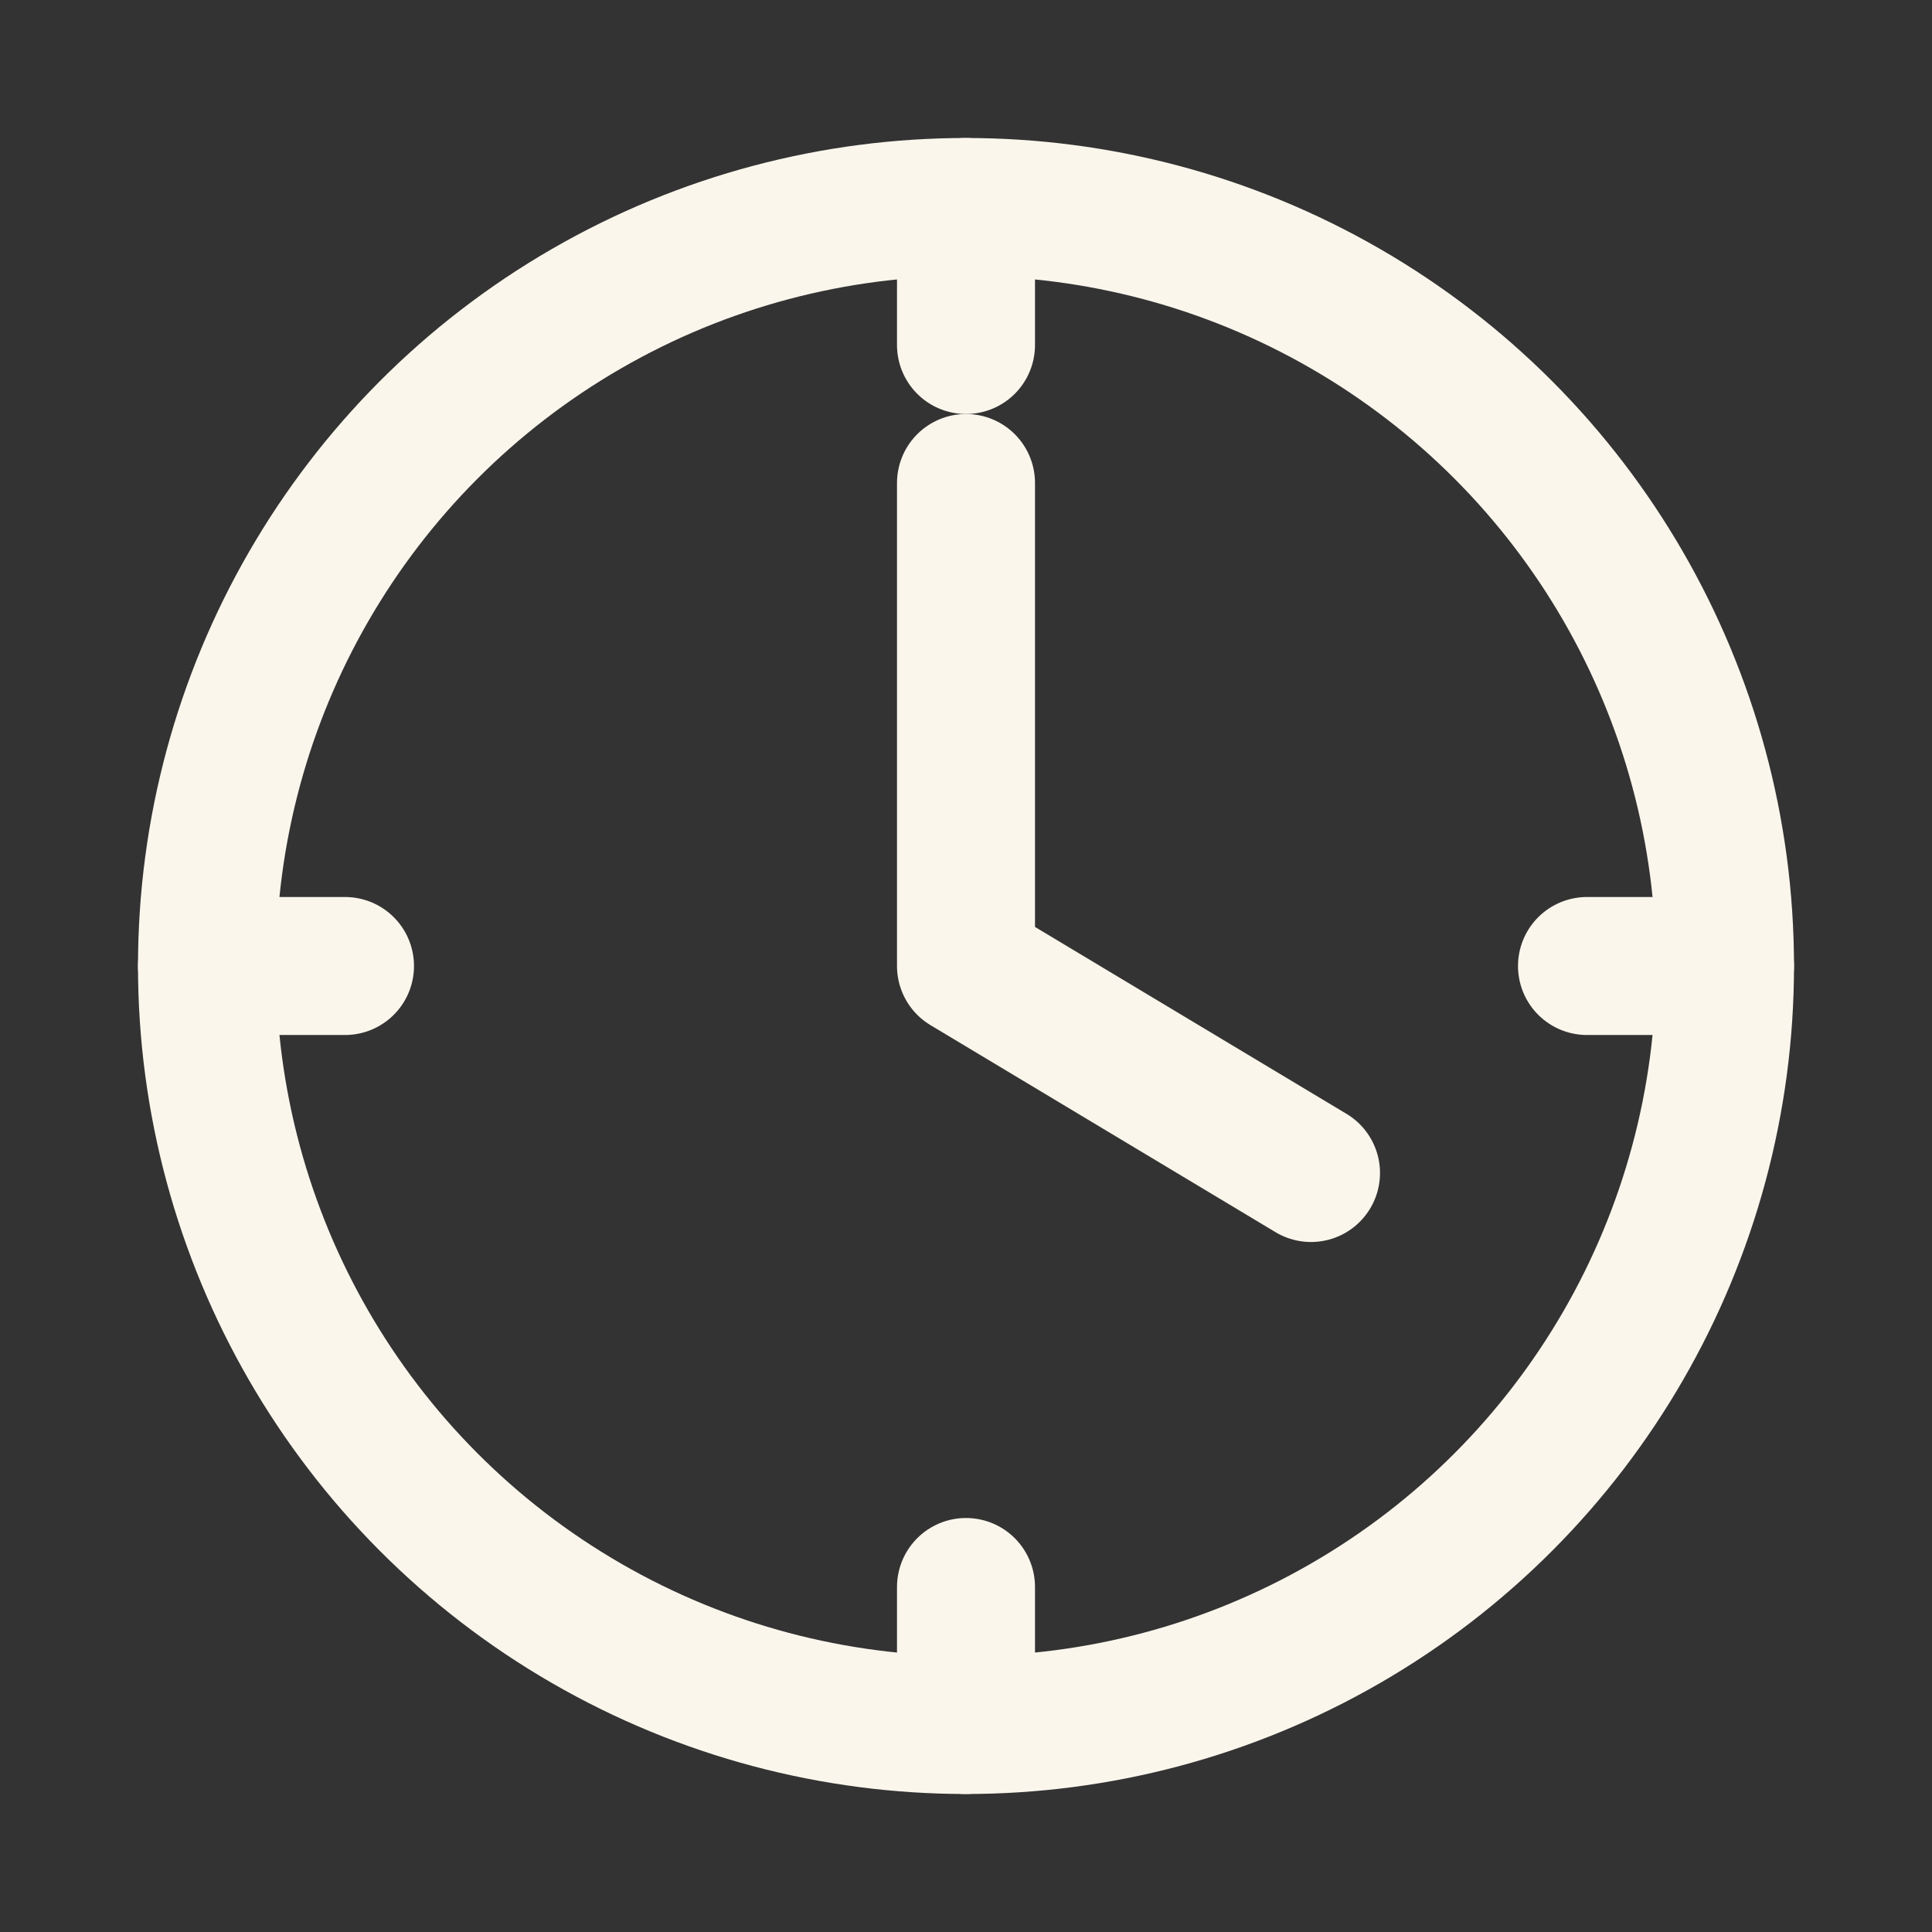
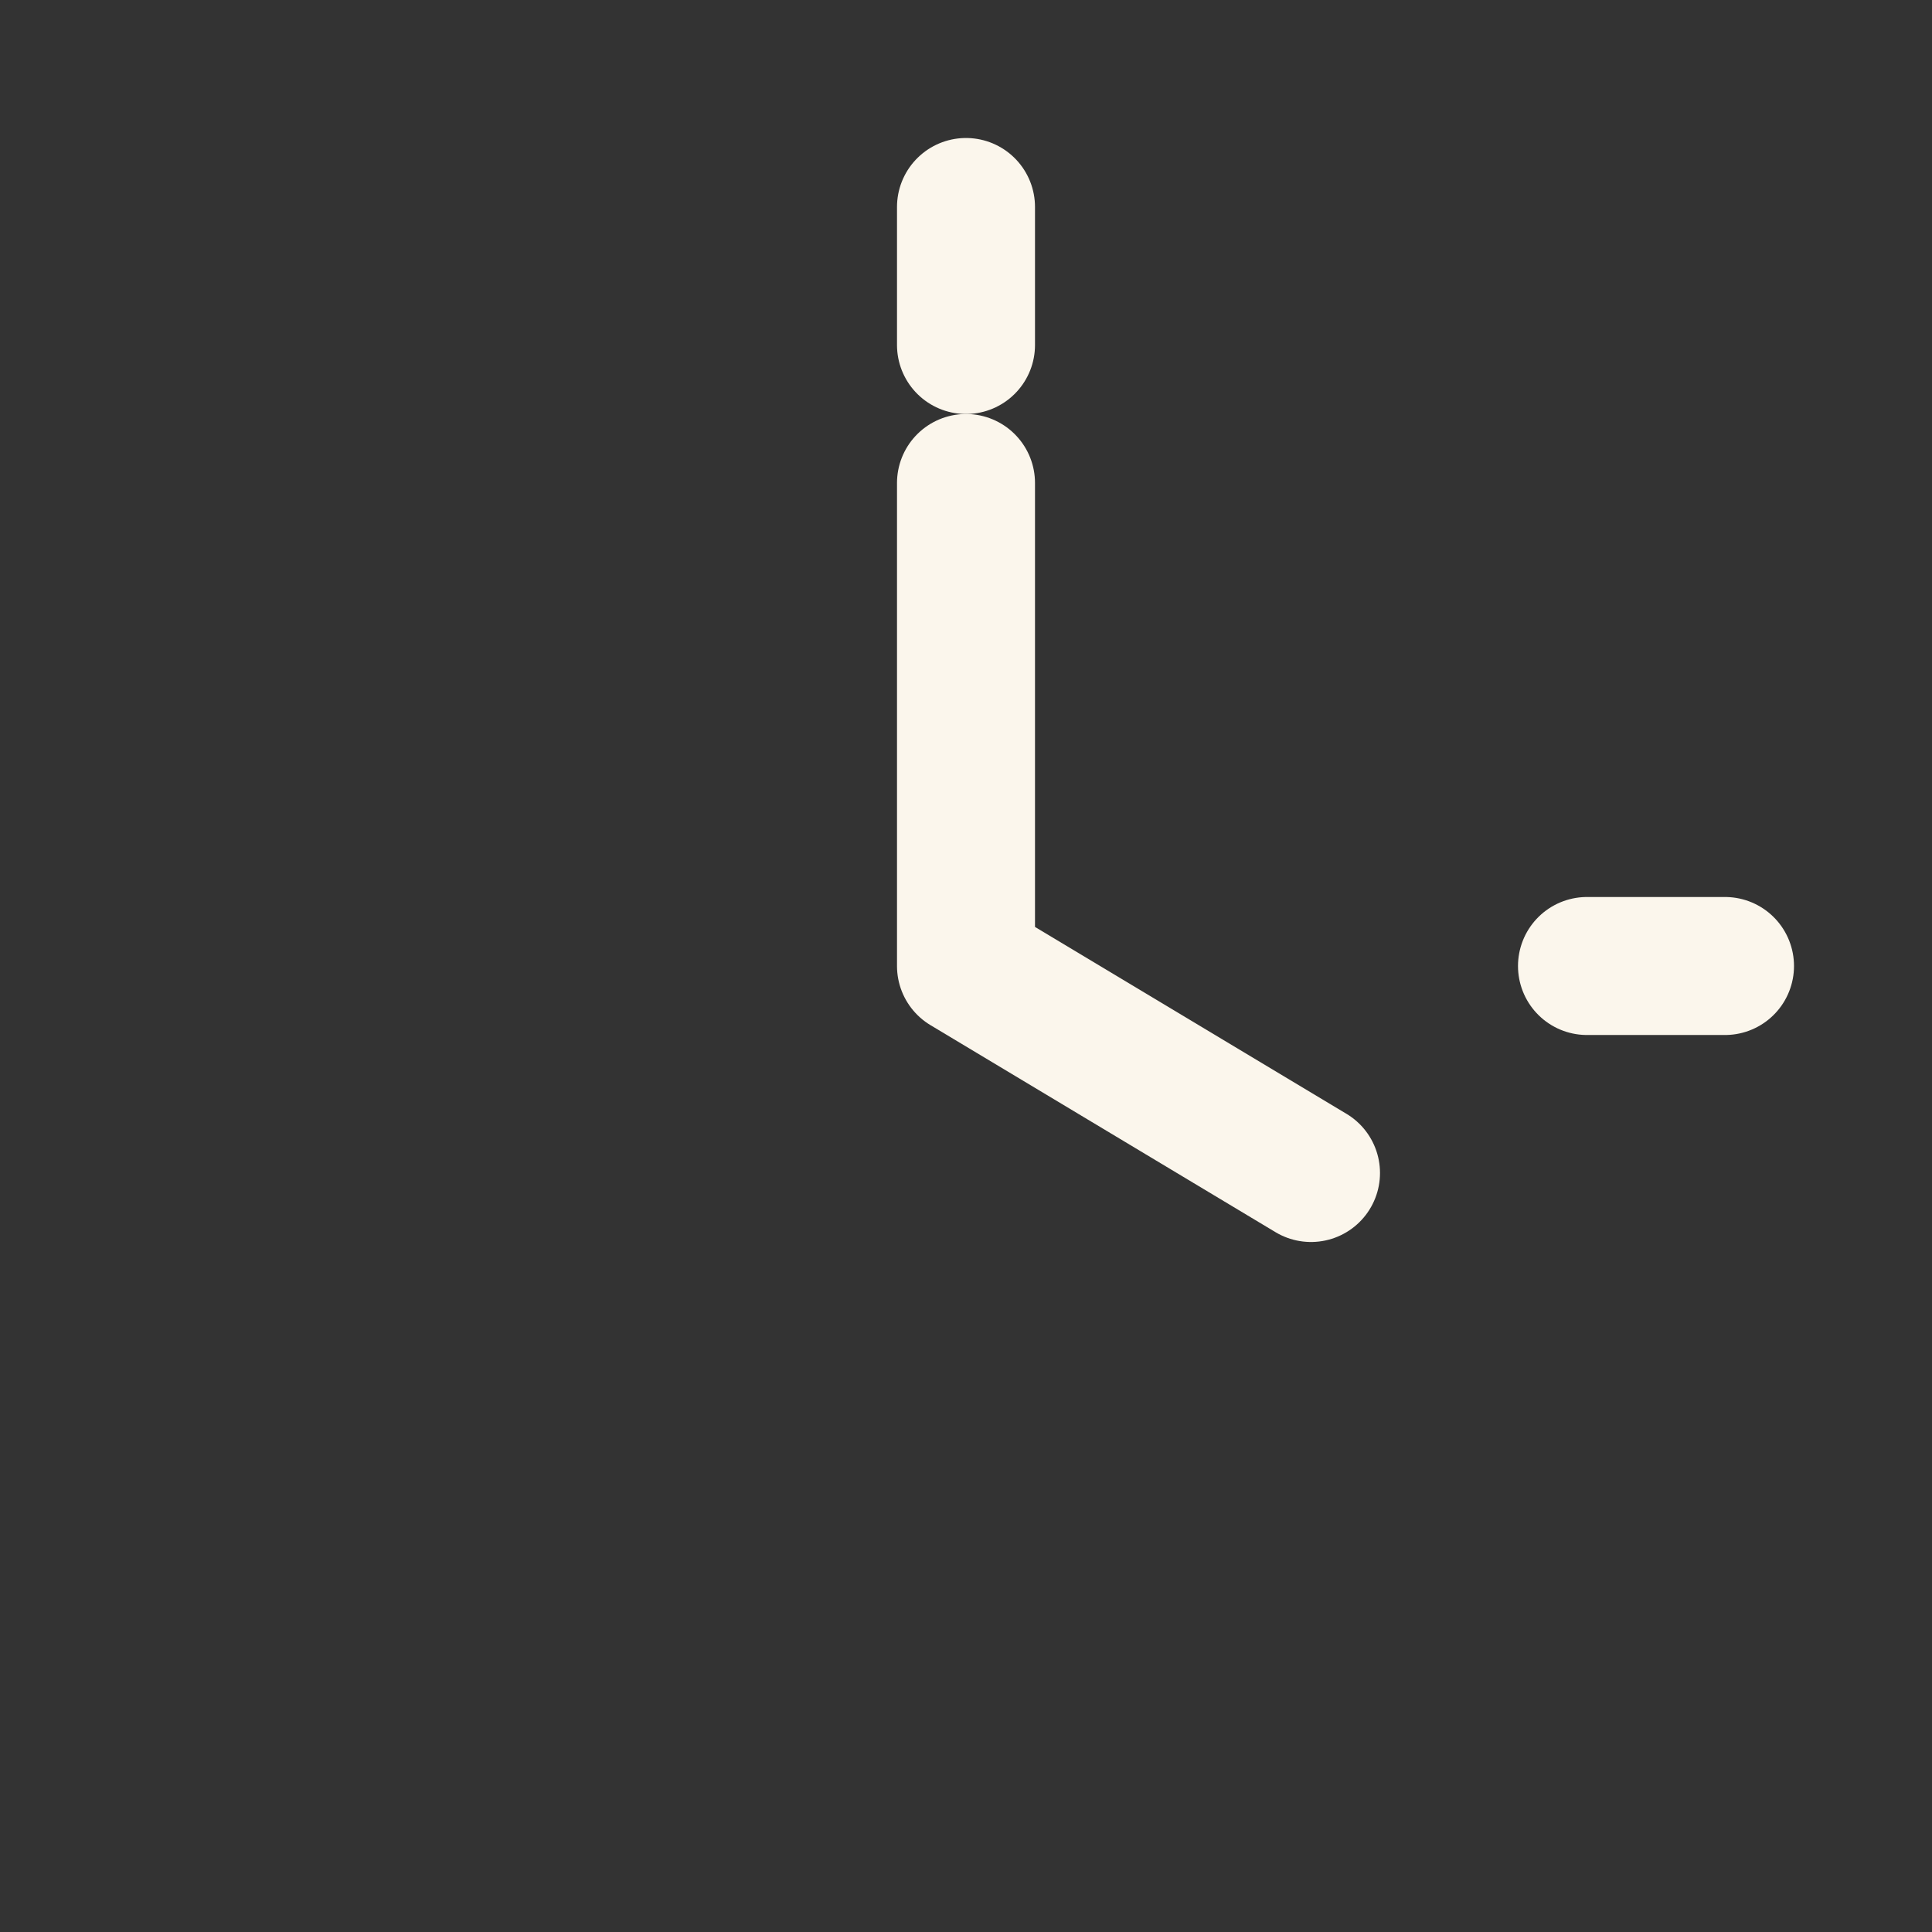
<svg xmlns="http://www.w3.org/2000/svg" width="56" height="56" viewBox="0 0 56 56" fill="none">
  <rect x="0" y="0" width="56" height="56" fill="#333333" stroke="none" />
-   <circle cx="28" cy="28" r="22" stroke="#FBF6EC" stroke-width="4" />
  <path d="M28 14V28L38 34" stroke="#FBF6EC" stroke-width="4" stroke-linecap="round" stroke-linejoin="round" />
  <path d="M28 6V10" stroke="#FBF6EC" stroke-width="4" stroke-linecap="round" />
-   <path d="M28 46V50" stroke="#FBF6EC" stroke-width="4" stroke-linecap="round" />
-   <path d="M6 28H10" stroke="#FBF6EC" stroke-width="4" stroke-linecap="round" />
  <path d="M46 28H50" stroke="#FBF6EC" stroke-width="4" stroke-linecap="round" />
</svg>